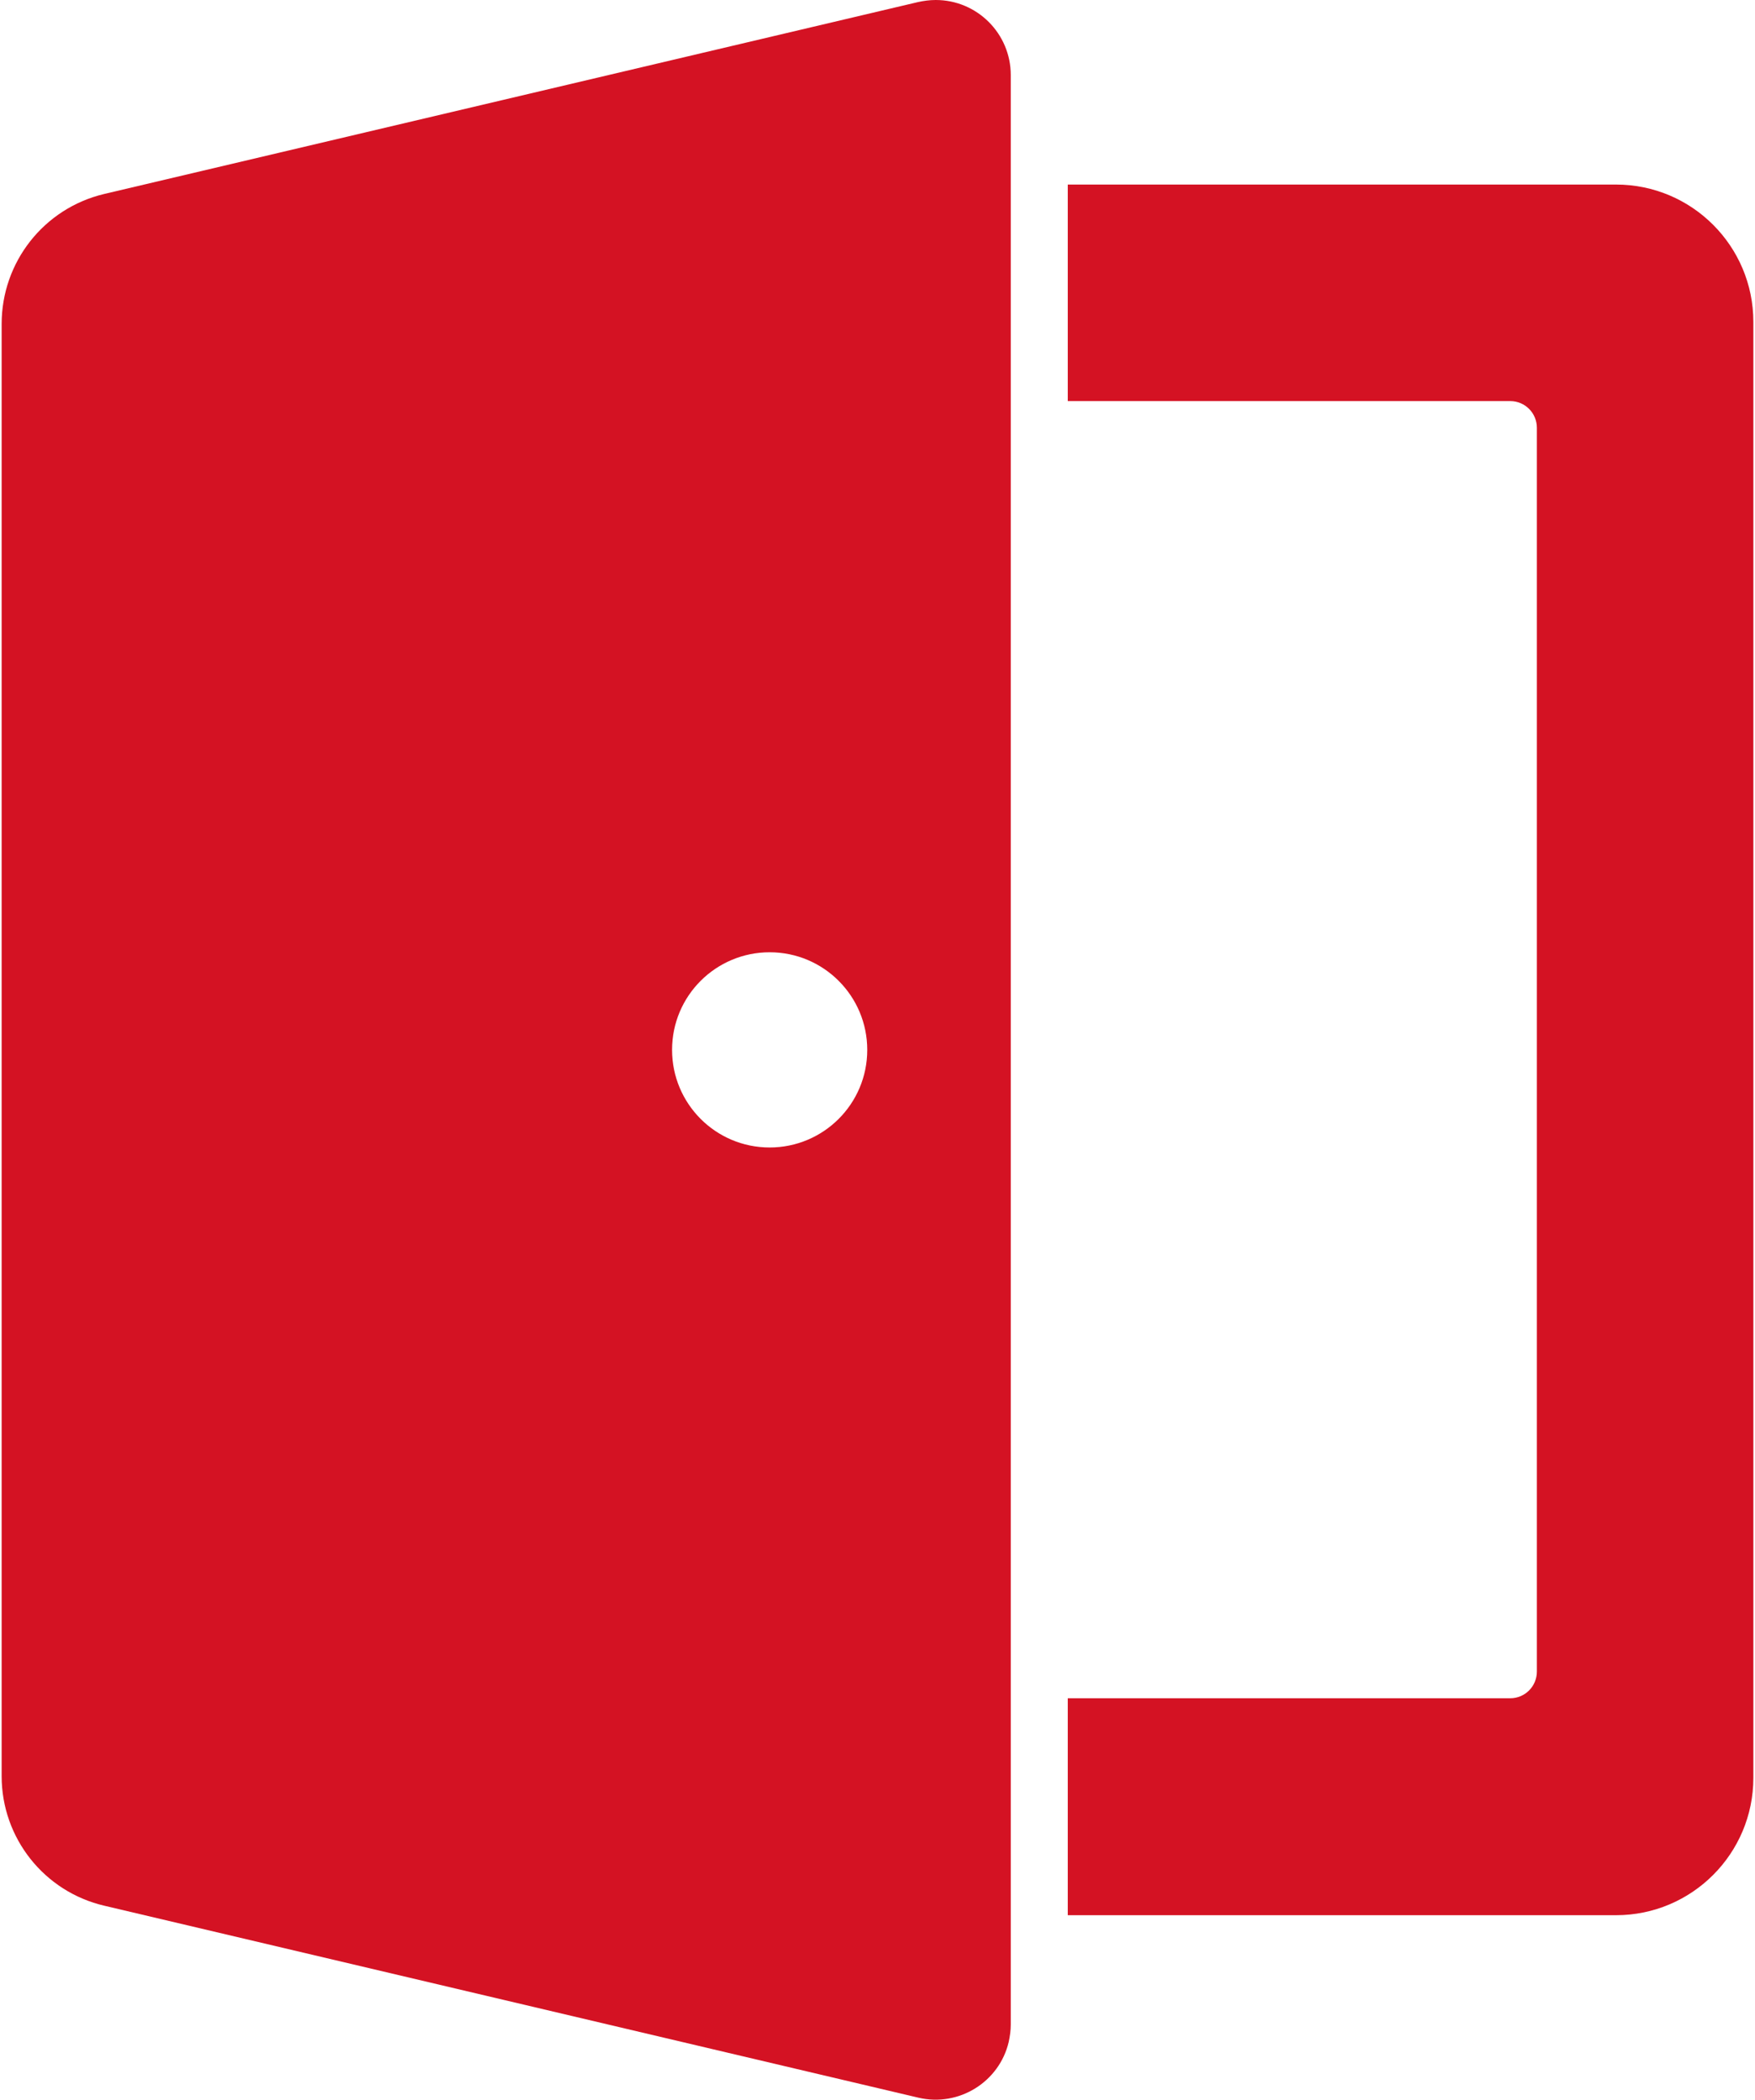
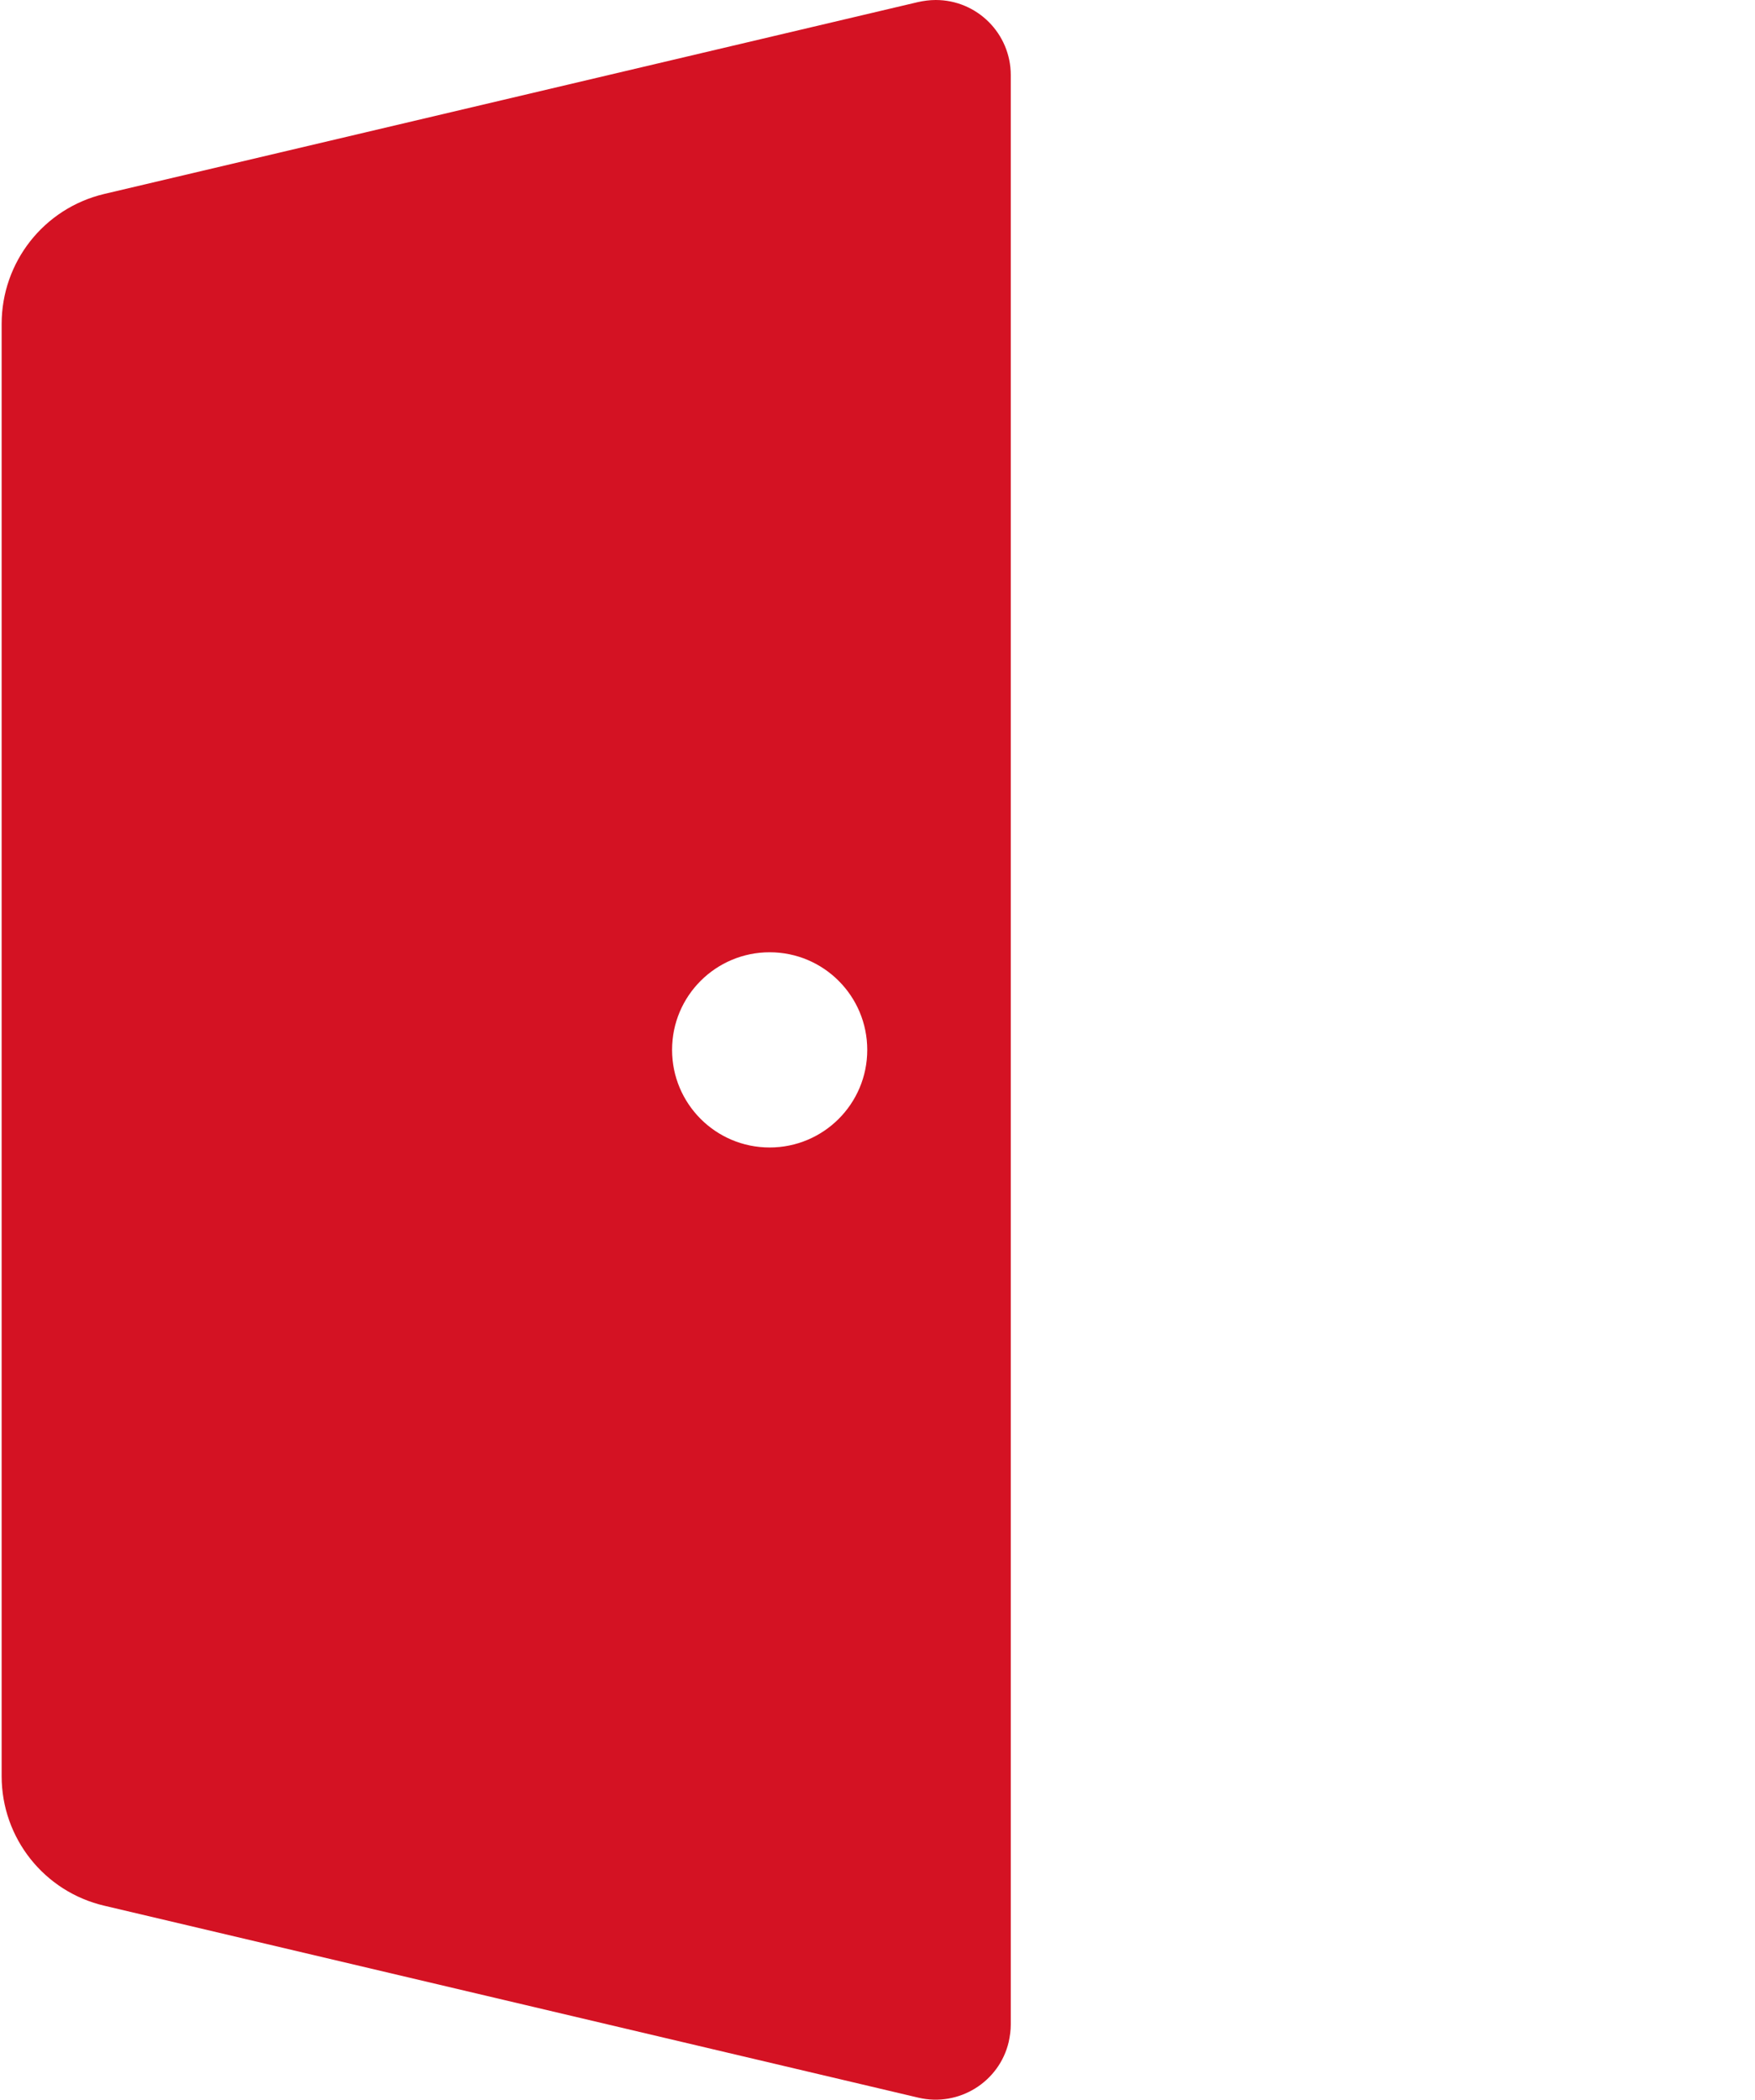
<svg xmlns="http://www.w3.org/2000/svg" width="428" height="512" viewBox="0 0 428 512" fill="none">
-   <path d="M394.1 45H260.4V97.8H368.3C371.9 97.8 374.8 100.7 374.8 104.3V407.6C374.8 411.2 371.9 414.1 368.3 414.1H260.4V467H394.1C412.6 467 427.6 452 427.6 433.5V78.5C427.6 60 412.6 45 394.1 45Z" fill="#D41223" />
  <path d="M223.9 0.5L25.4 47.3C10.7 50.8 0.4 63.9 0.4 79V433.1C0.4 448.2 10.8 461.3 25.5 464.7L224 511.5C233.8 513.8 243.7 507.7 246 497.9C246.3 496.5 246.5 495.1 246.5 493.7V18.3C246.5 8.2 238.3 0 228.2 0C226.7 0 225.3 0.2 223.9 0.5ZM187.7 279.8C174.5 279.8 163.9 269.1 163.9 256C163.9 242.8 174.6 232.2 187.7 232.2C200.9 232.2 211.5 242.9 211.5 256C211.5 269.2 200.8 279.8 187.7 279.8Z" fill="#D41223" />
</svg>